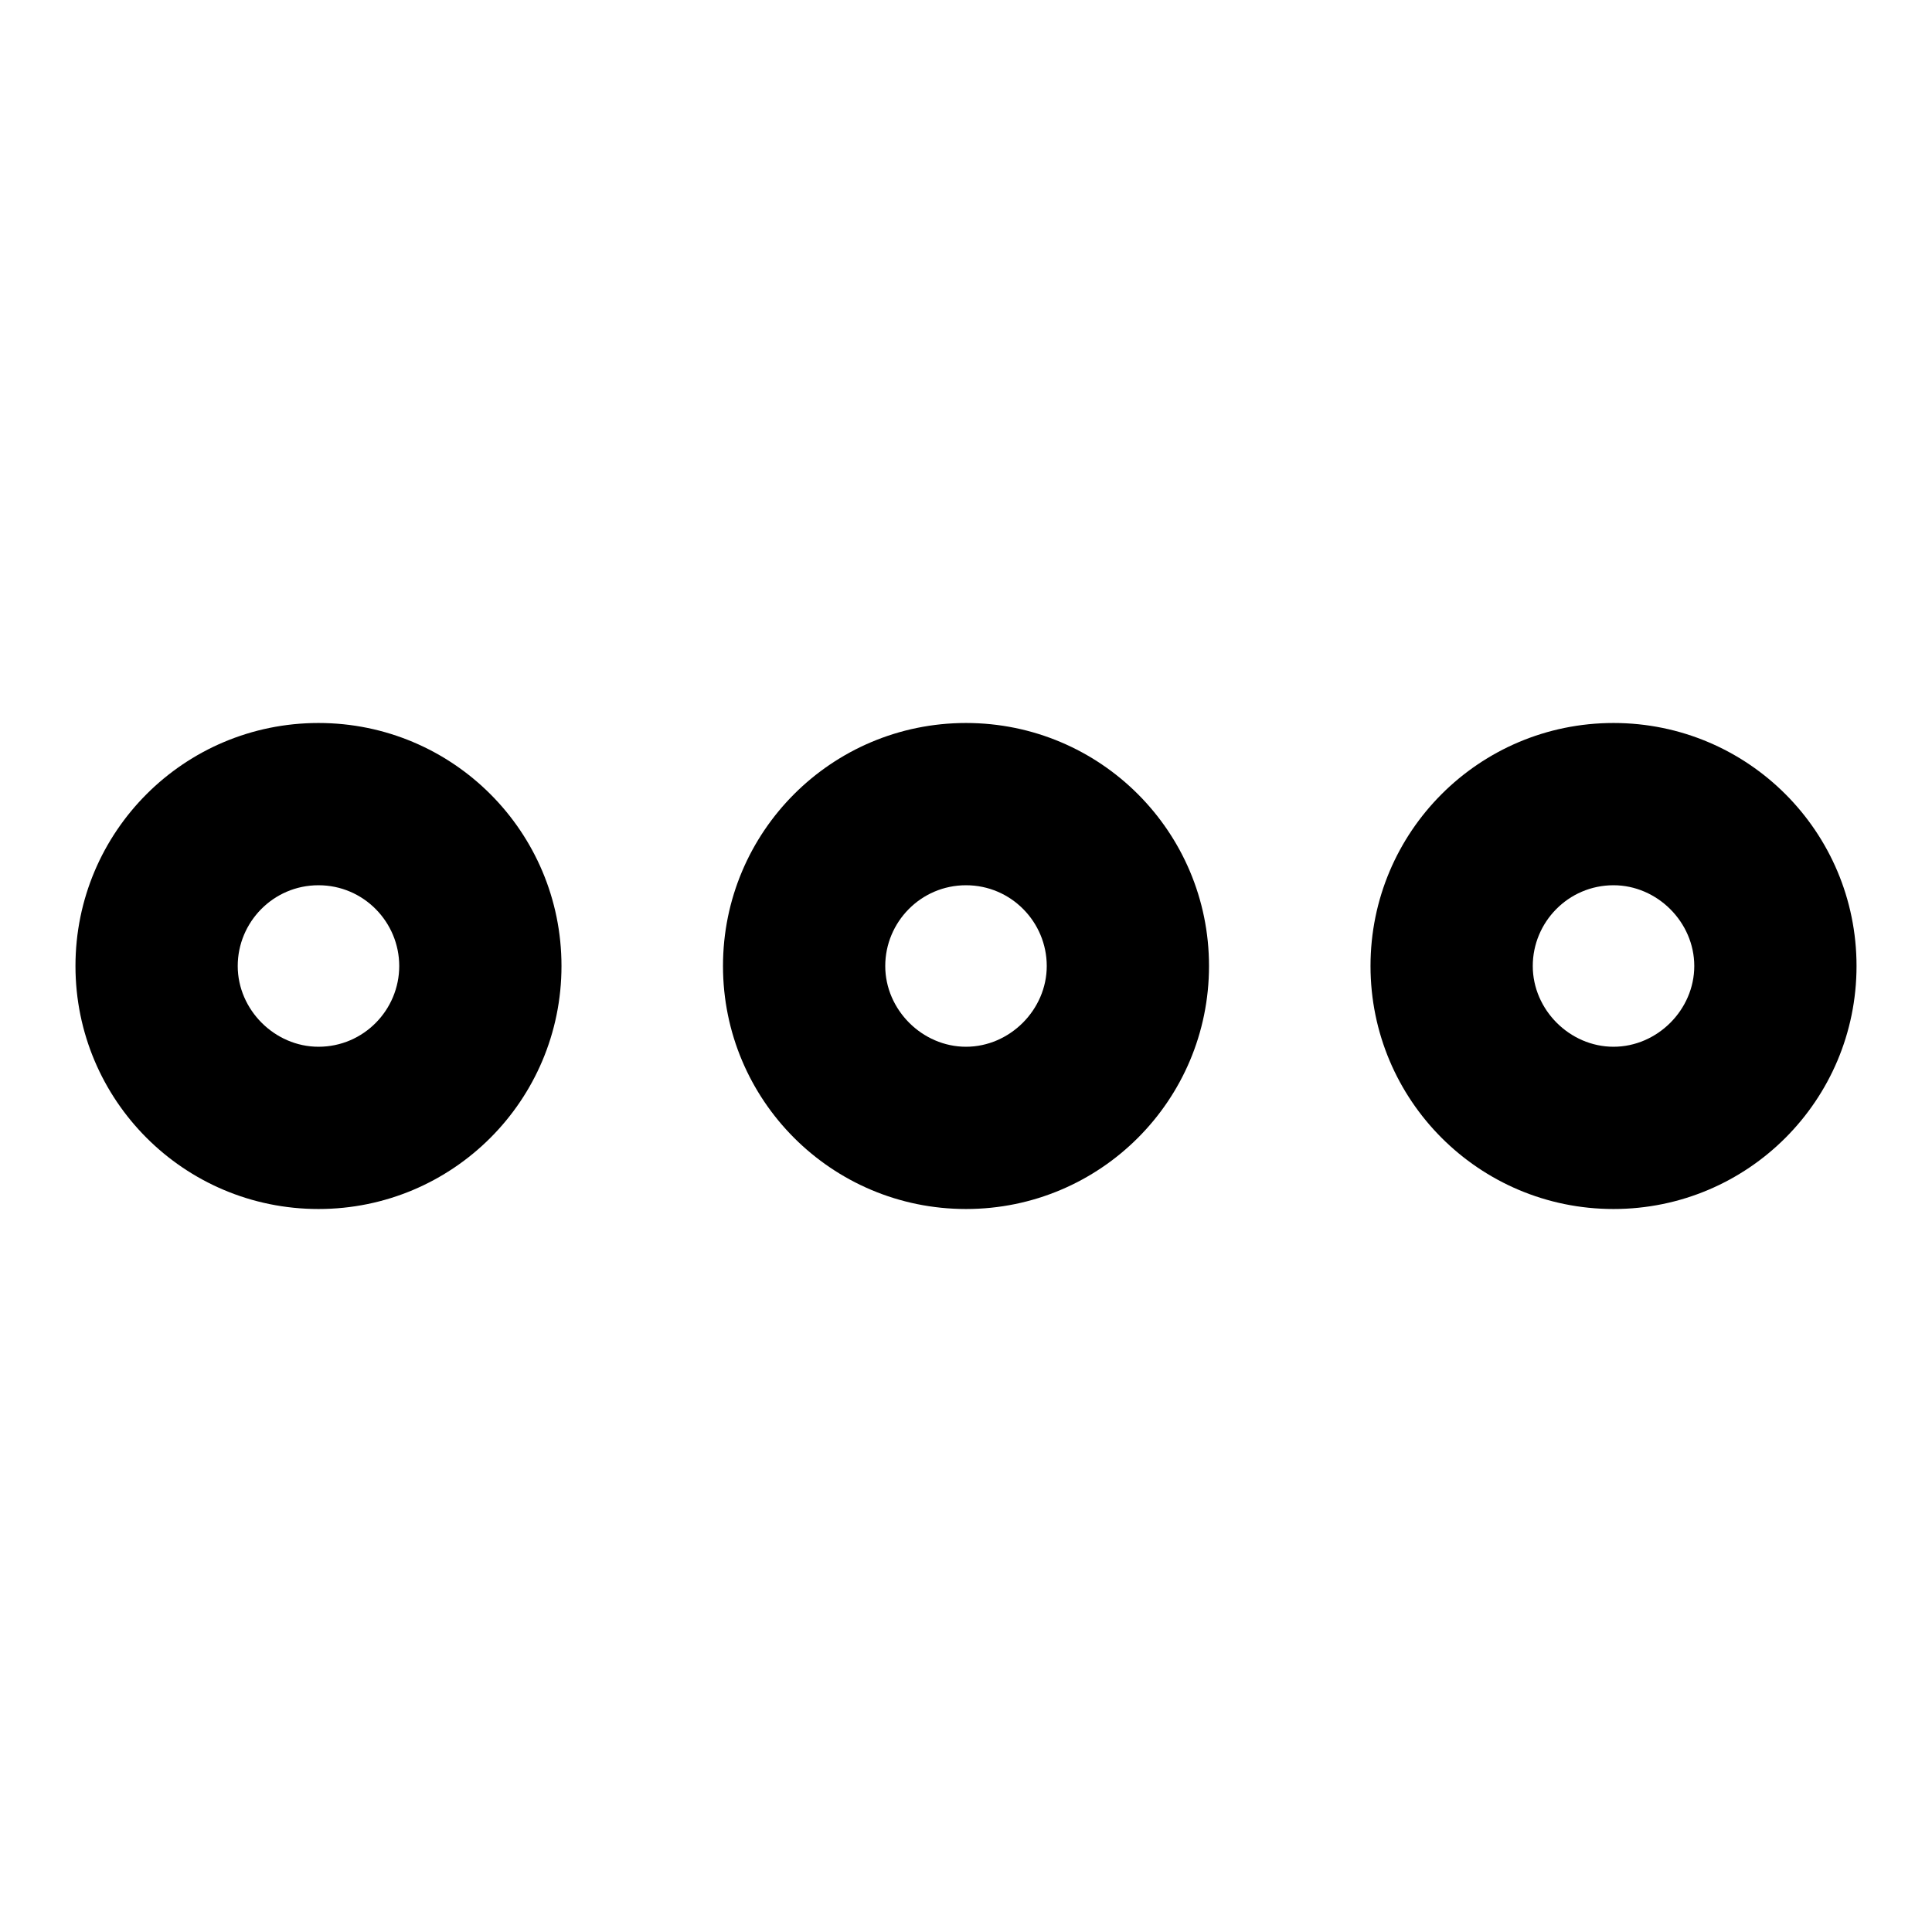
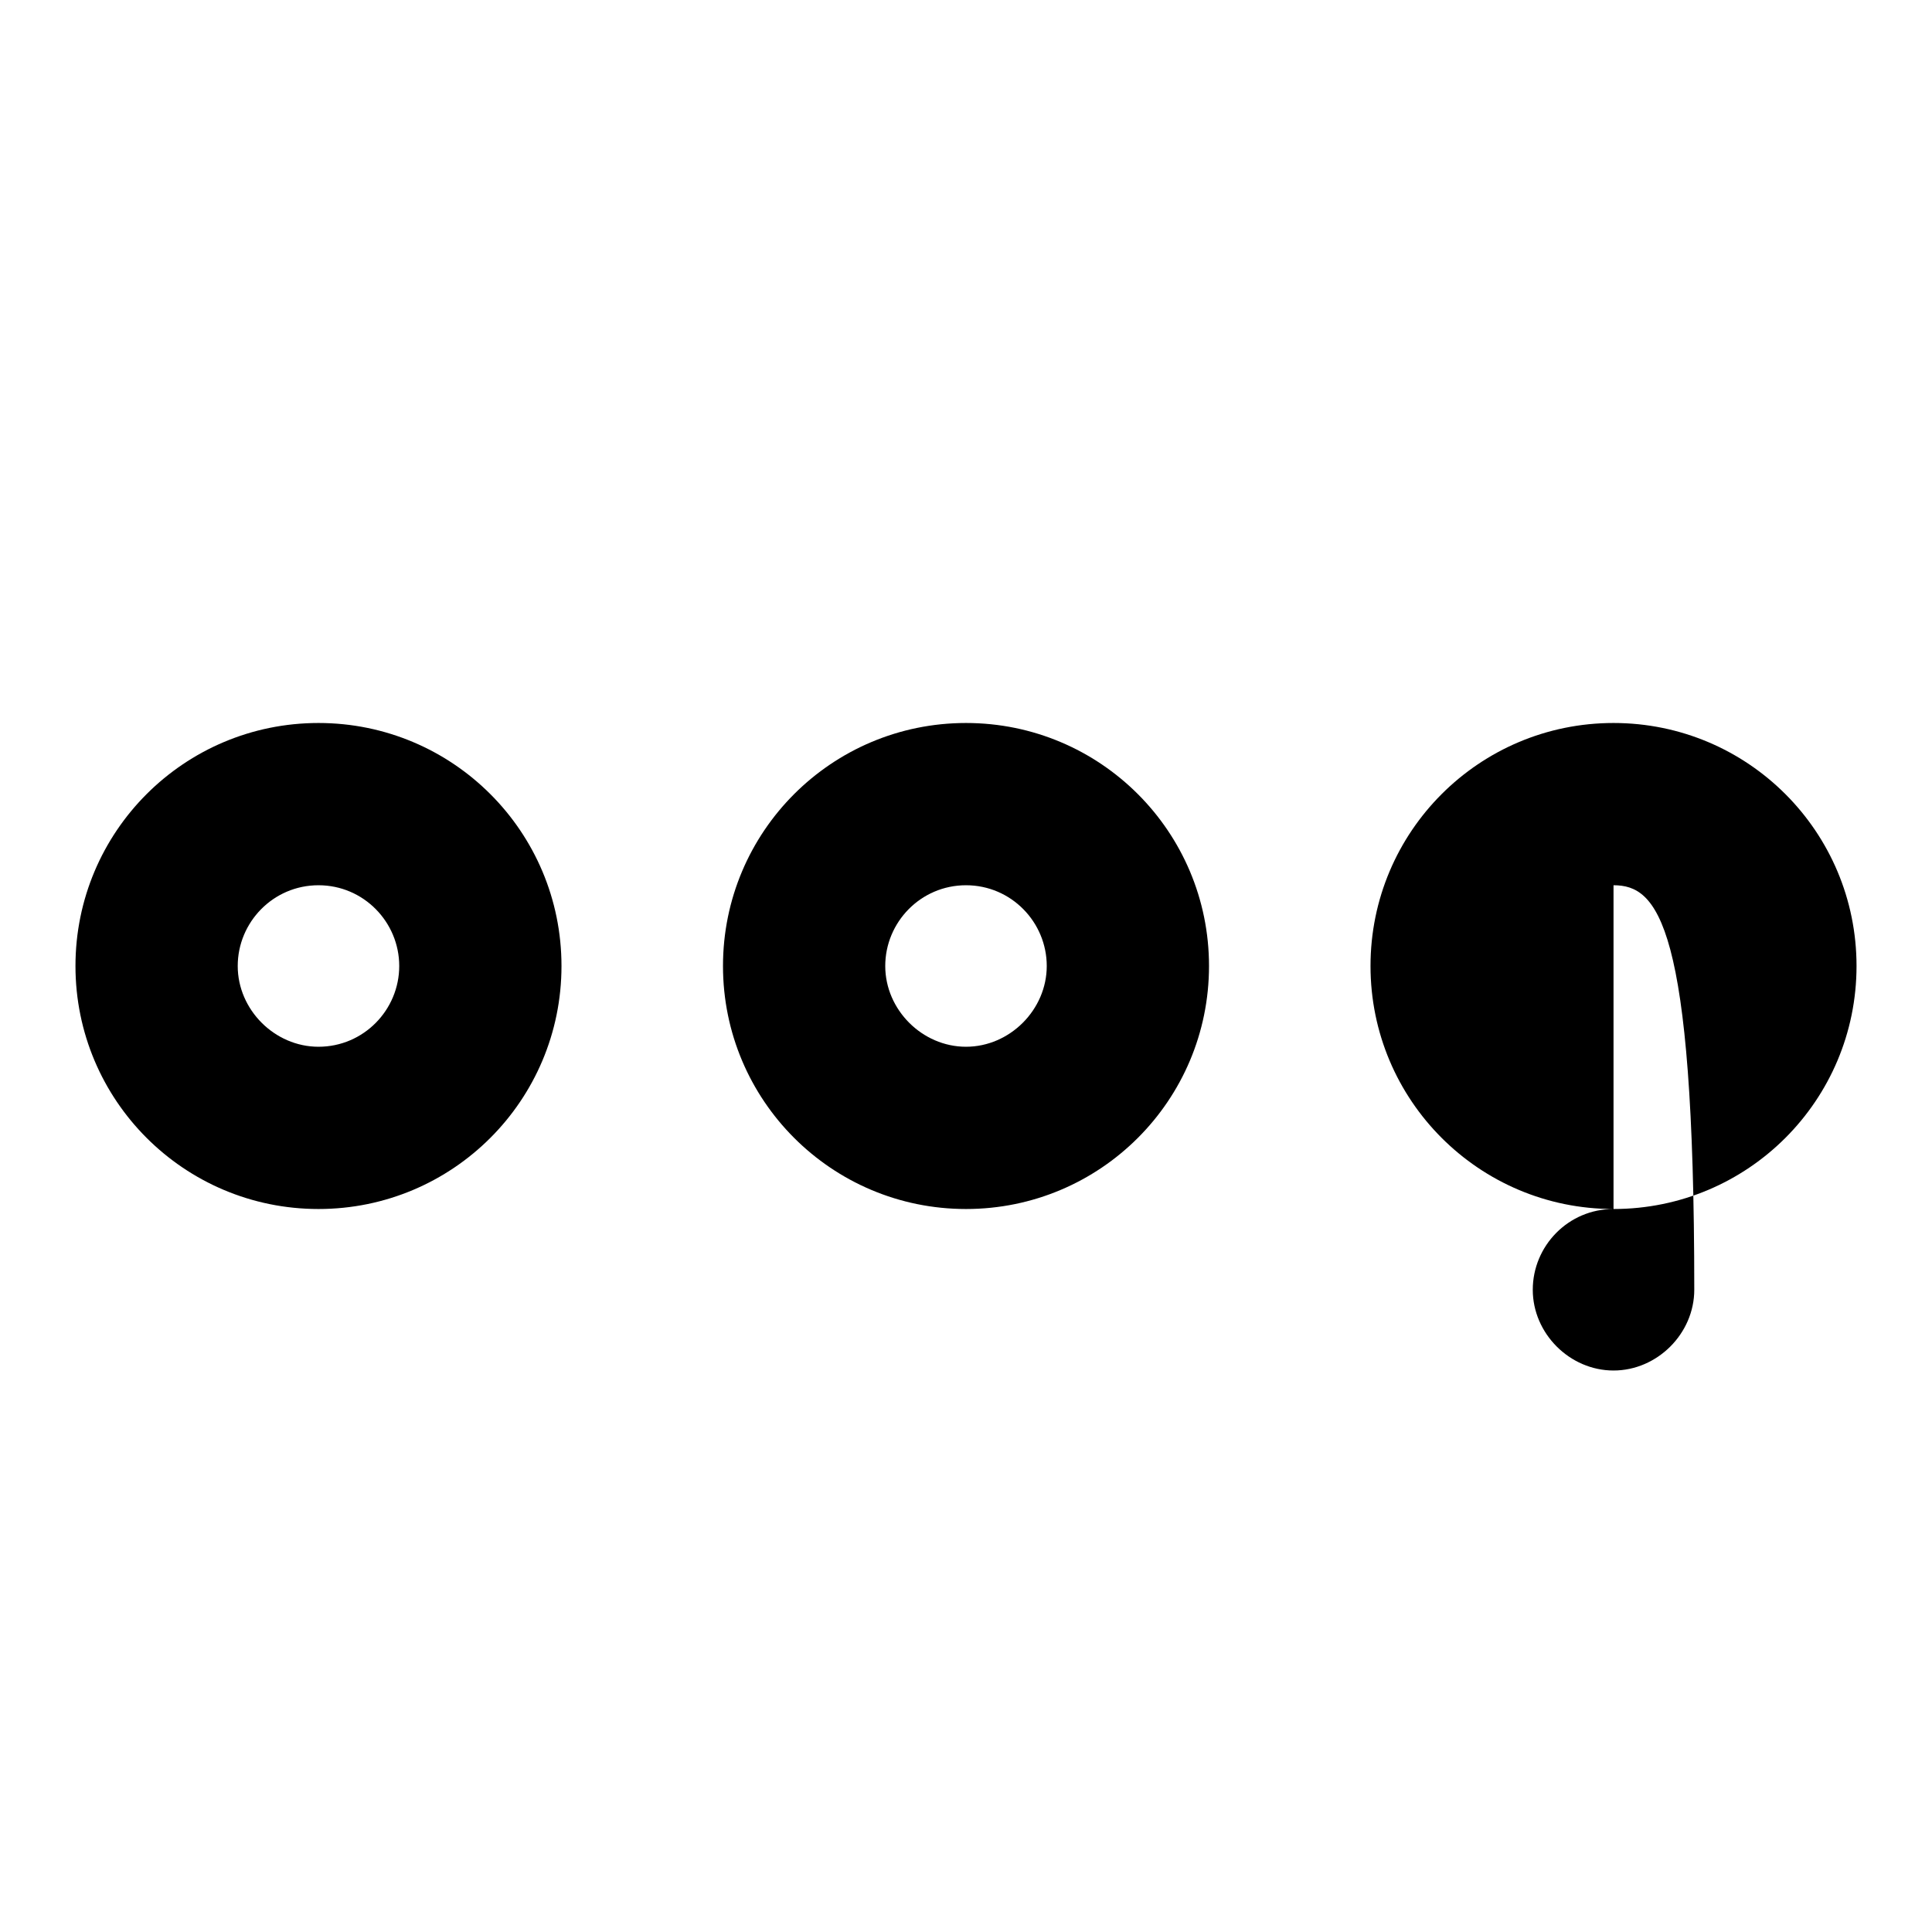
<svg xmlns="http://www.w3.org/2000/svg" version="1.1" x="0px" y="0px" viewBox="0 0 256 256" enable-background="new 0 0 256 256" xml:space="preserve">
  <g>
-     <path fill="#000000" d="M42.2,160.2C24.4,160.2,10,145.8,10,128s14.4-32.2,32.2-32.2c17.8,0,32.2,14.4,32.2,32.2 S60,160.2,42.2,160.2z M42.2,117.3c-6,0-10.7,4.9-10.7,10.7c0,5.8,4.9,10.7,10.7,10.7c6,0,10.7-4.9,10.7-10.7 C52.9,122.2,48.2,117.3,42.2,117.3z M128,160.2c-17.8,0-32.2-14.4-32.2-32.2s14.4-32.2,32.2-32.2c17.8,0,32.2,14.4,32.2,32.2 S145.8,160.2,128,160.2z M128,117.3c-6,0-10.7,4.9-10.7,10.7c0,5.8,4.9,10.7,10.7,10.7c5.8,0,10.7-4.9,10.7-10.7 C138.7,122.2,134,117.3,128,117.3z M213.8,160.2c-17.8,0-32.2-14.4-32.2-32.2s14.4-32.2,32.2-32.2S246,110.2,246,128 S231.6,160.2,213.8,160.2z M213.8,117.3c-6,0-10.7,4.9-10.7,10.7c0,5.8,4.9,10.7,10.7,10.7s10.7-4.9,10.7-10.7 C224.5,122.2,219.6,117.3,213.8,117.3z" />
+     <path fill="#000000" d="M42.2,160.2C24.4,160.2,10,145.8,10,128s14.4-32.2,32.2-32.2c17.8,0,32.2,14.4,32.2,32.2 S60,160.2,42.2,160.2z M42.2,117.3c-6,0-10.7,4.9-10.7,10.7c0,5.8,4.9,10.7,10.7,10.7c6,0,10.7-4.9,10.7-10.7 C52.9,122.2,48.2,117.3,42.2,117.3z M128,160.2c-17.8,0-32.2-14.4-32.2-32.2s14.4-32.2,32.2-32.2c17.8,0,32.2,14.4,32.2,32.2 S145.8,160.2,128,160.2z M128,117.3c-6,0-10.7,4.9-10.7,10.7c0,5.8,4.9,10.7,10.7,10.7c5.8,0,10.7-4.9,10.7-10.7 C138.7,122.2,134,117.3,128,117.3z M213.8,160.2c-17.8,0-32.2-14.4-32.2-32.2s14.4-32.2,32.2-32.2S246,110.2,246,128 S231.6,160.2,213.8,160.2z c-6,0-10.7,4.9-10.7,10.7c0,5.8,4.9,10.7,10.7,10.7s10.7-4.9,10.7-10.7 C224.5,122.2,219.6,117.3,213.8,117.3z" />
  </g>
</svg>